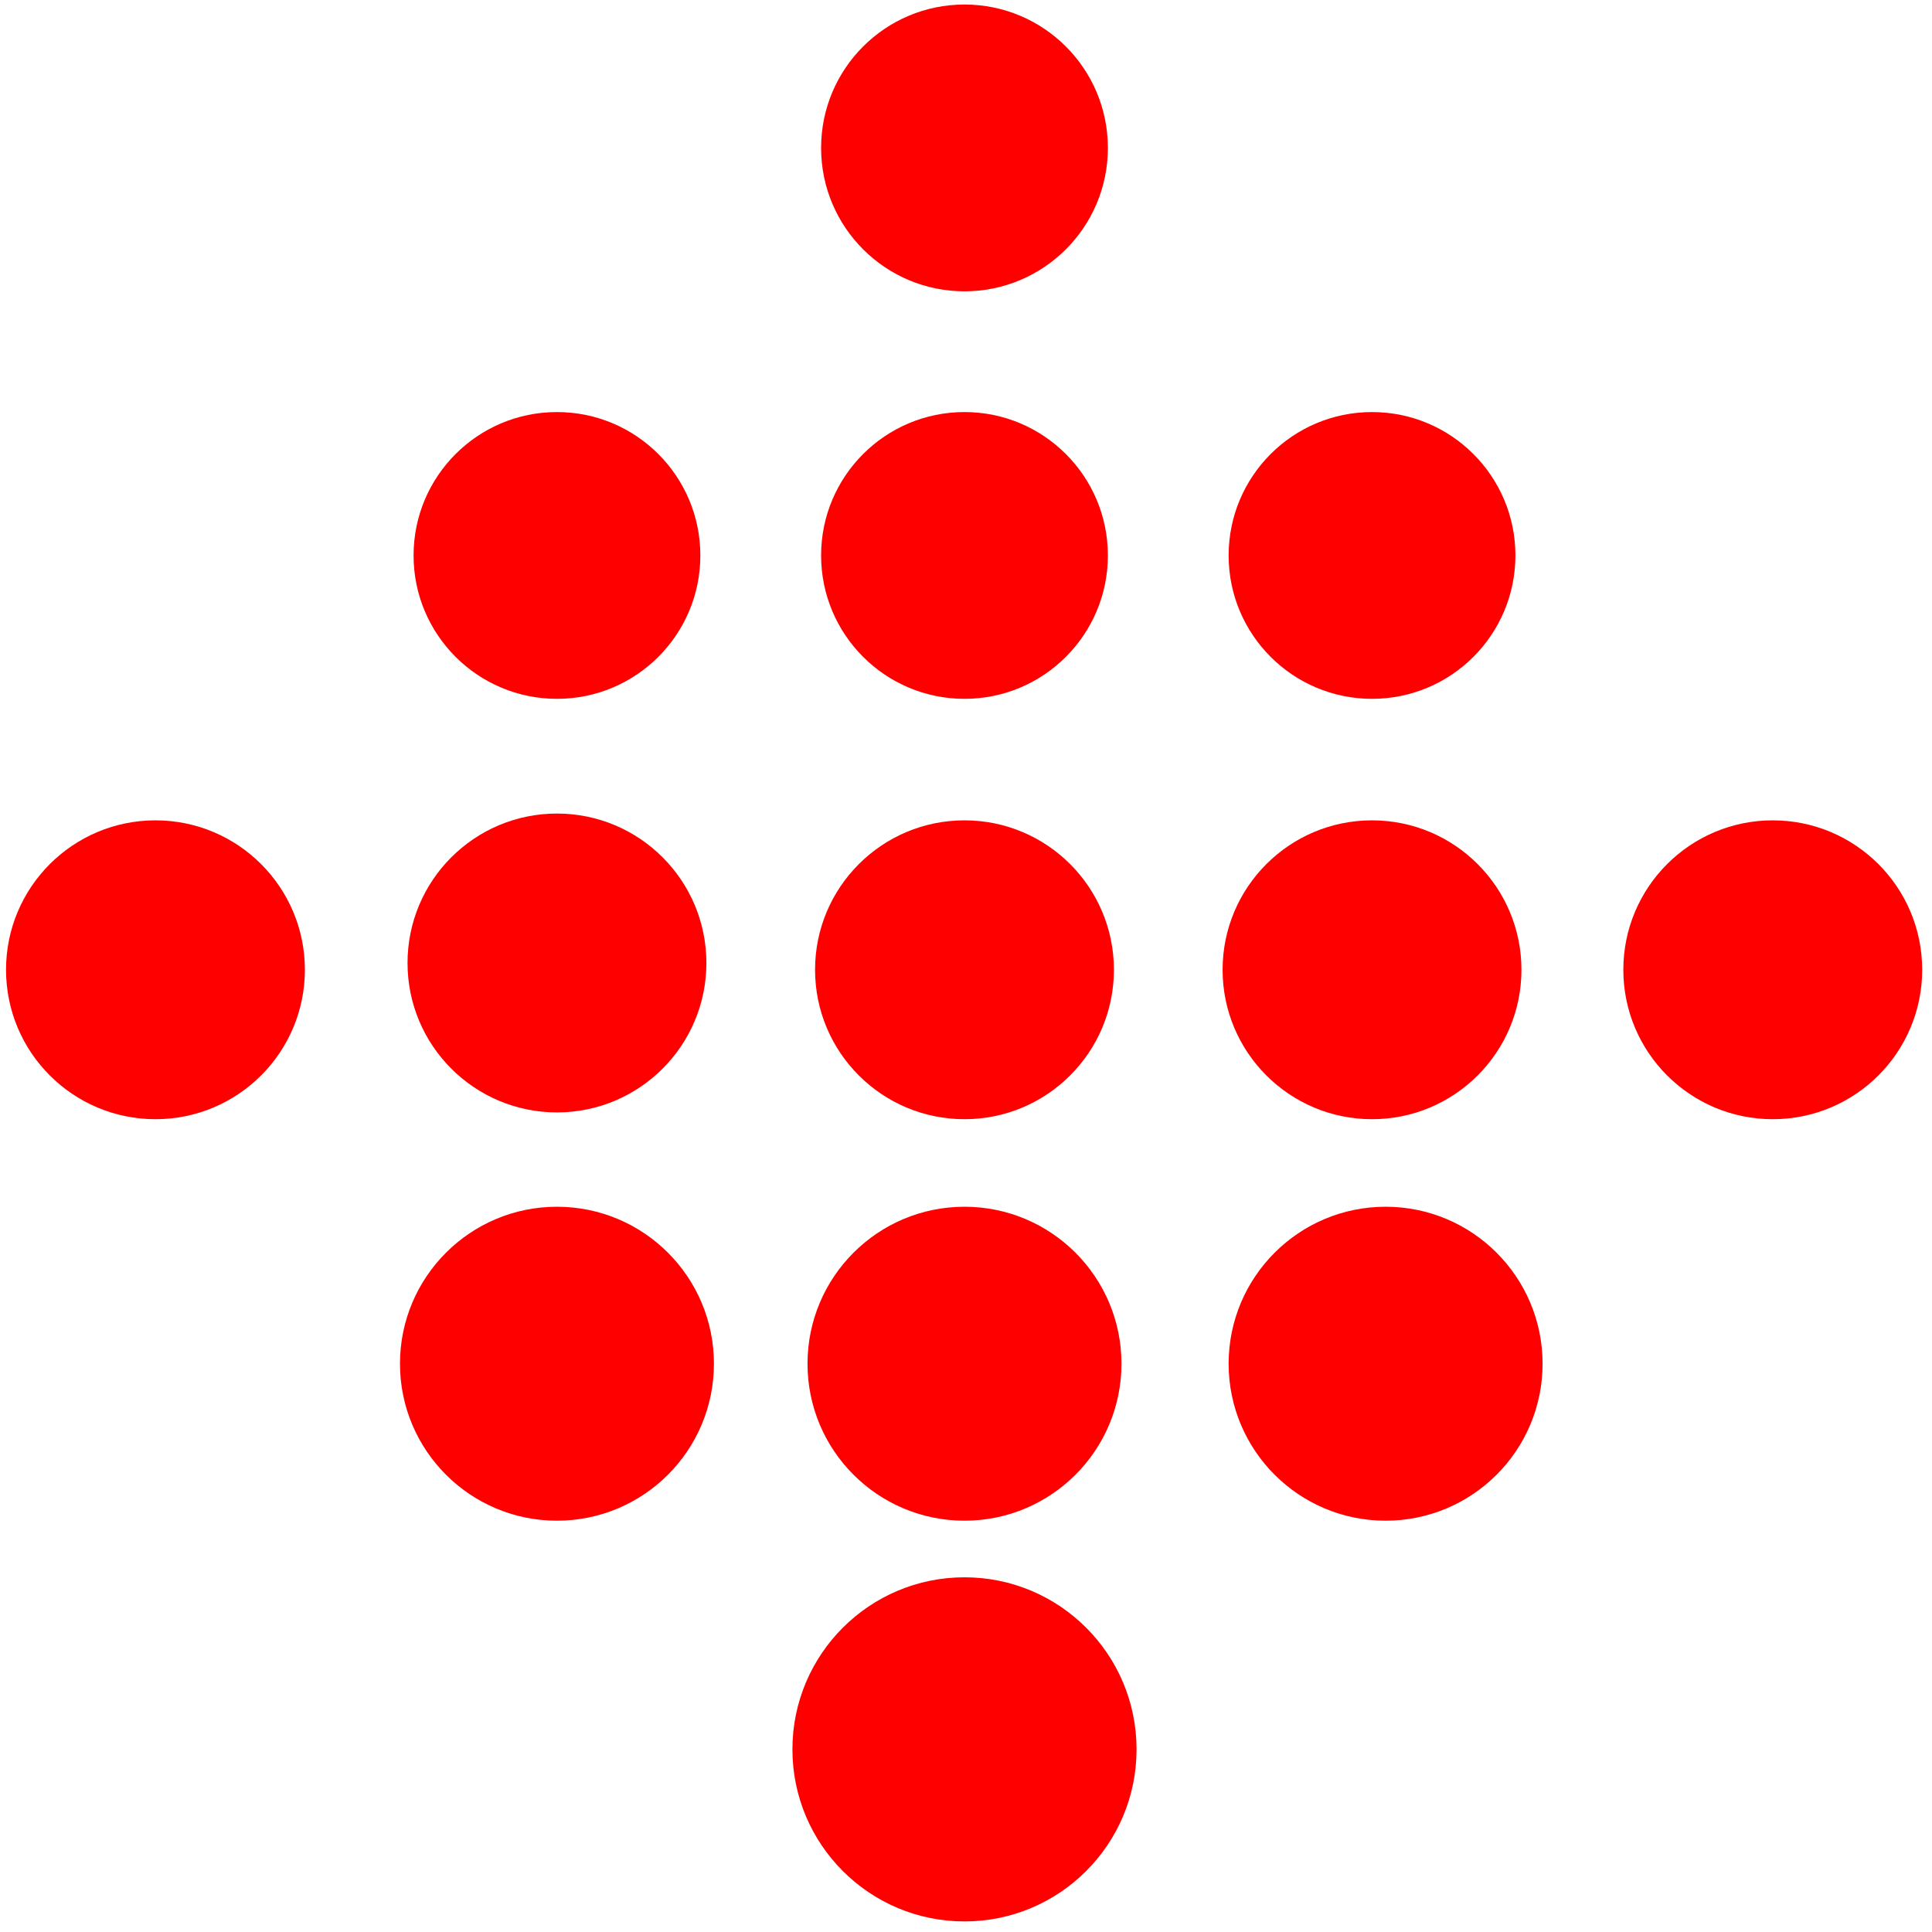
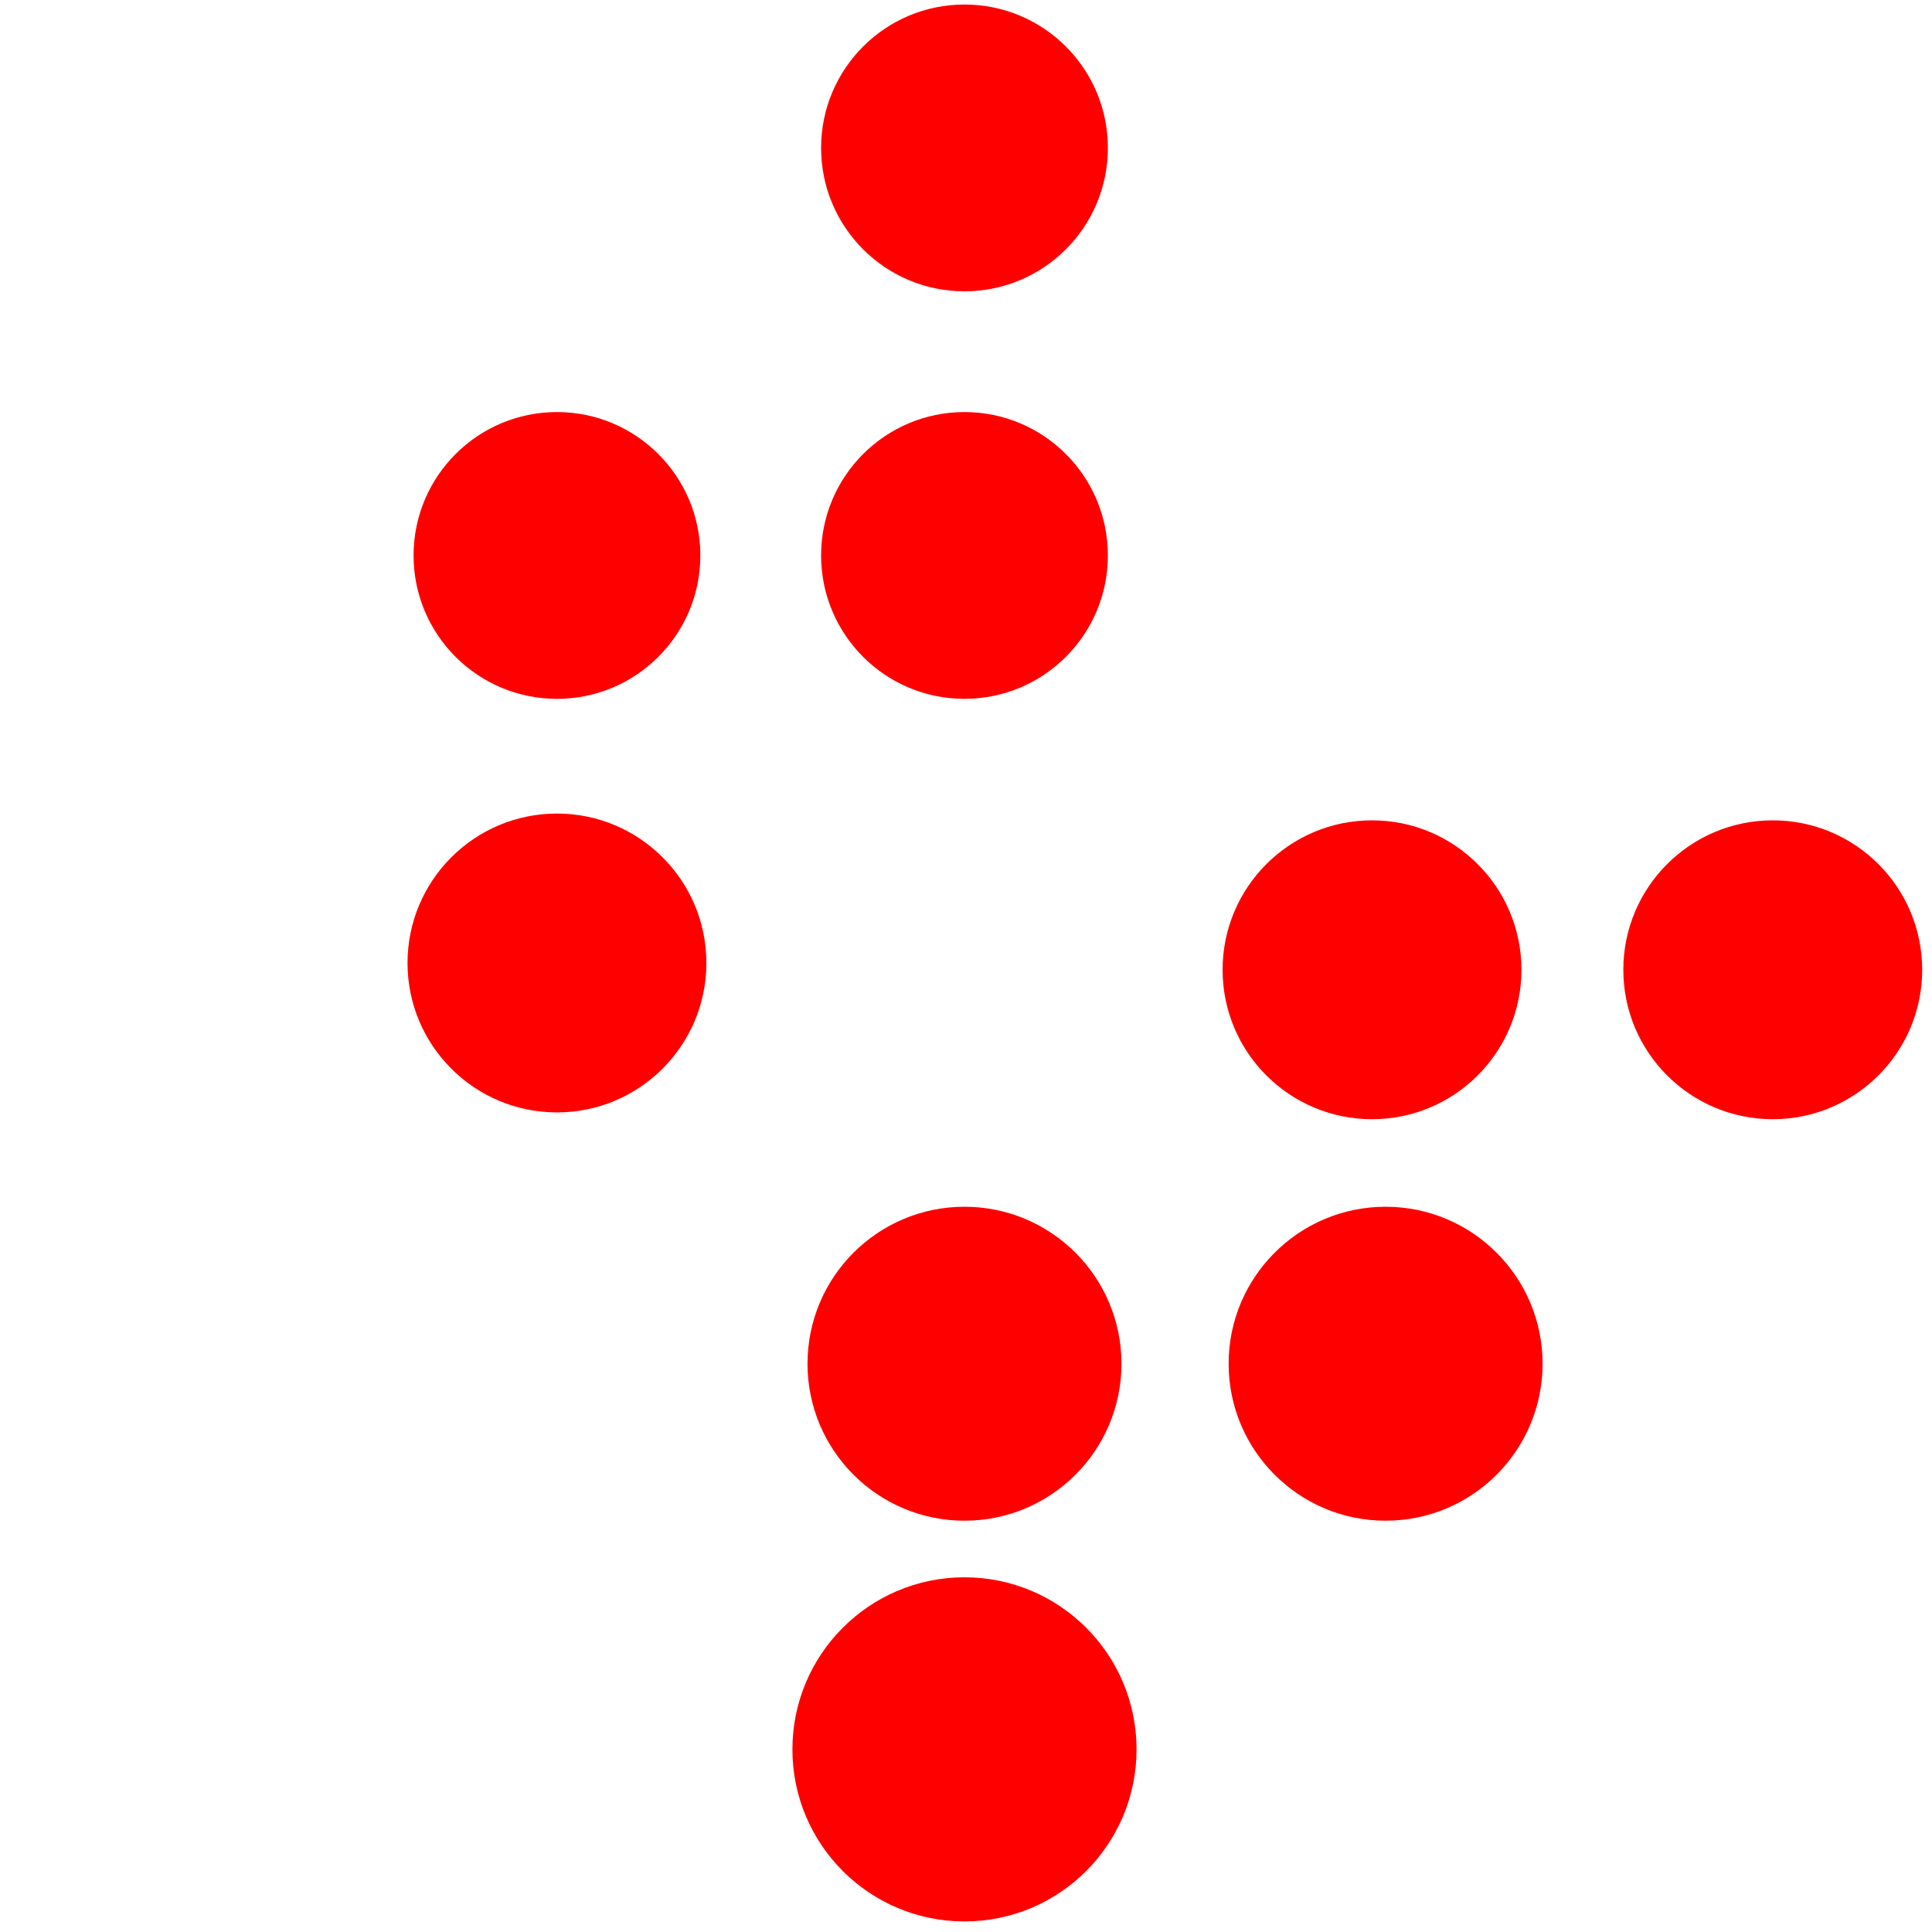
<svg xmlns="http://www.w3.org/2000/svg" version="1.1" id="Ebene_1" x="0px" y="0px" viewBox="0 0 256 256" style="enable-background:new 0 0 256 256;" xml:space="preserve">
  <style type="text/css">
	.st0{fill:#FF0000;}
</style>
  <g id="Icon">
    <g id="Graphic_61">
      <circle class="st0" cx="127.8" cy="231.8" r="22.8" />
    </g>
    <g id="Graphic_60">
      <circle class="st0" cx="127.8" cy="180.7" r="20.8" />
    </g>
    <g id="Graphic_59">
      <circle class="st0" cx="234.9" cy="128.5" r="19.8" />
    </g>
    <g id="Graphic_58">
      <circle class="st0" cx="181.8" cy="128.5" r="19.8" />
    </g>
    <g id="Graphic_57">
-       <circle class="st0" cx="127.8" cy="128.5" r="19.8" />
-     </g>
+       </g>
    <g id="Graphic_56">
      <circle class="st0" cx="73.8" cy="127.6" r="19.8" />
    </g>
    <g id="Graphic_55">
-       <circle class="st0" cx="20.6" cy="128.5" r="19.8" />
-     </g>
+       </g>
    <g id="Graphic_54">
      <circle class="st0" cx="127.8" cy="73.6" r="19" />
    </g>
    <g id="Graphic_53">
      <circle class="st0" cx="183.6" cy="180.7" r="20.8" />
    </g>
    <g id="Graphic_52">
-       <circle class="st0" cx="73.8" cy="180.7" r="20.8" />
-     </g>
+       </g>
    <g id="Graphic_51">
-       <circle class="st0" cx="181.8" cy="73.6" r="19" />
-     </g>
+       </g>
    <g id="Graphic_50">
      <circle class="st0" cx="73.8" cy="73.6" r="19" />
    </g>
    <g id="Graphic_49">
      <circle class="st0" cx="127.8" cy="19.6" r="19" />
    </g>
  </g>
</svg>